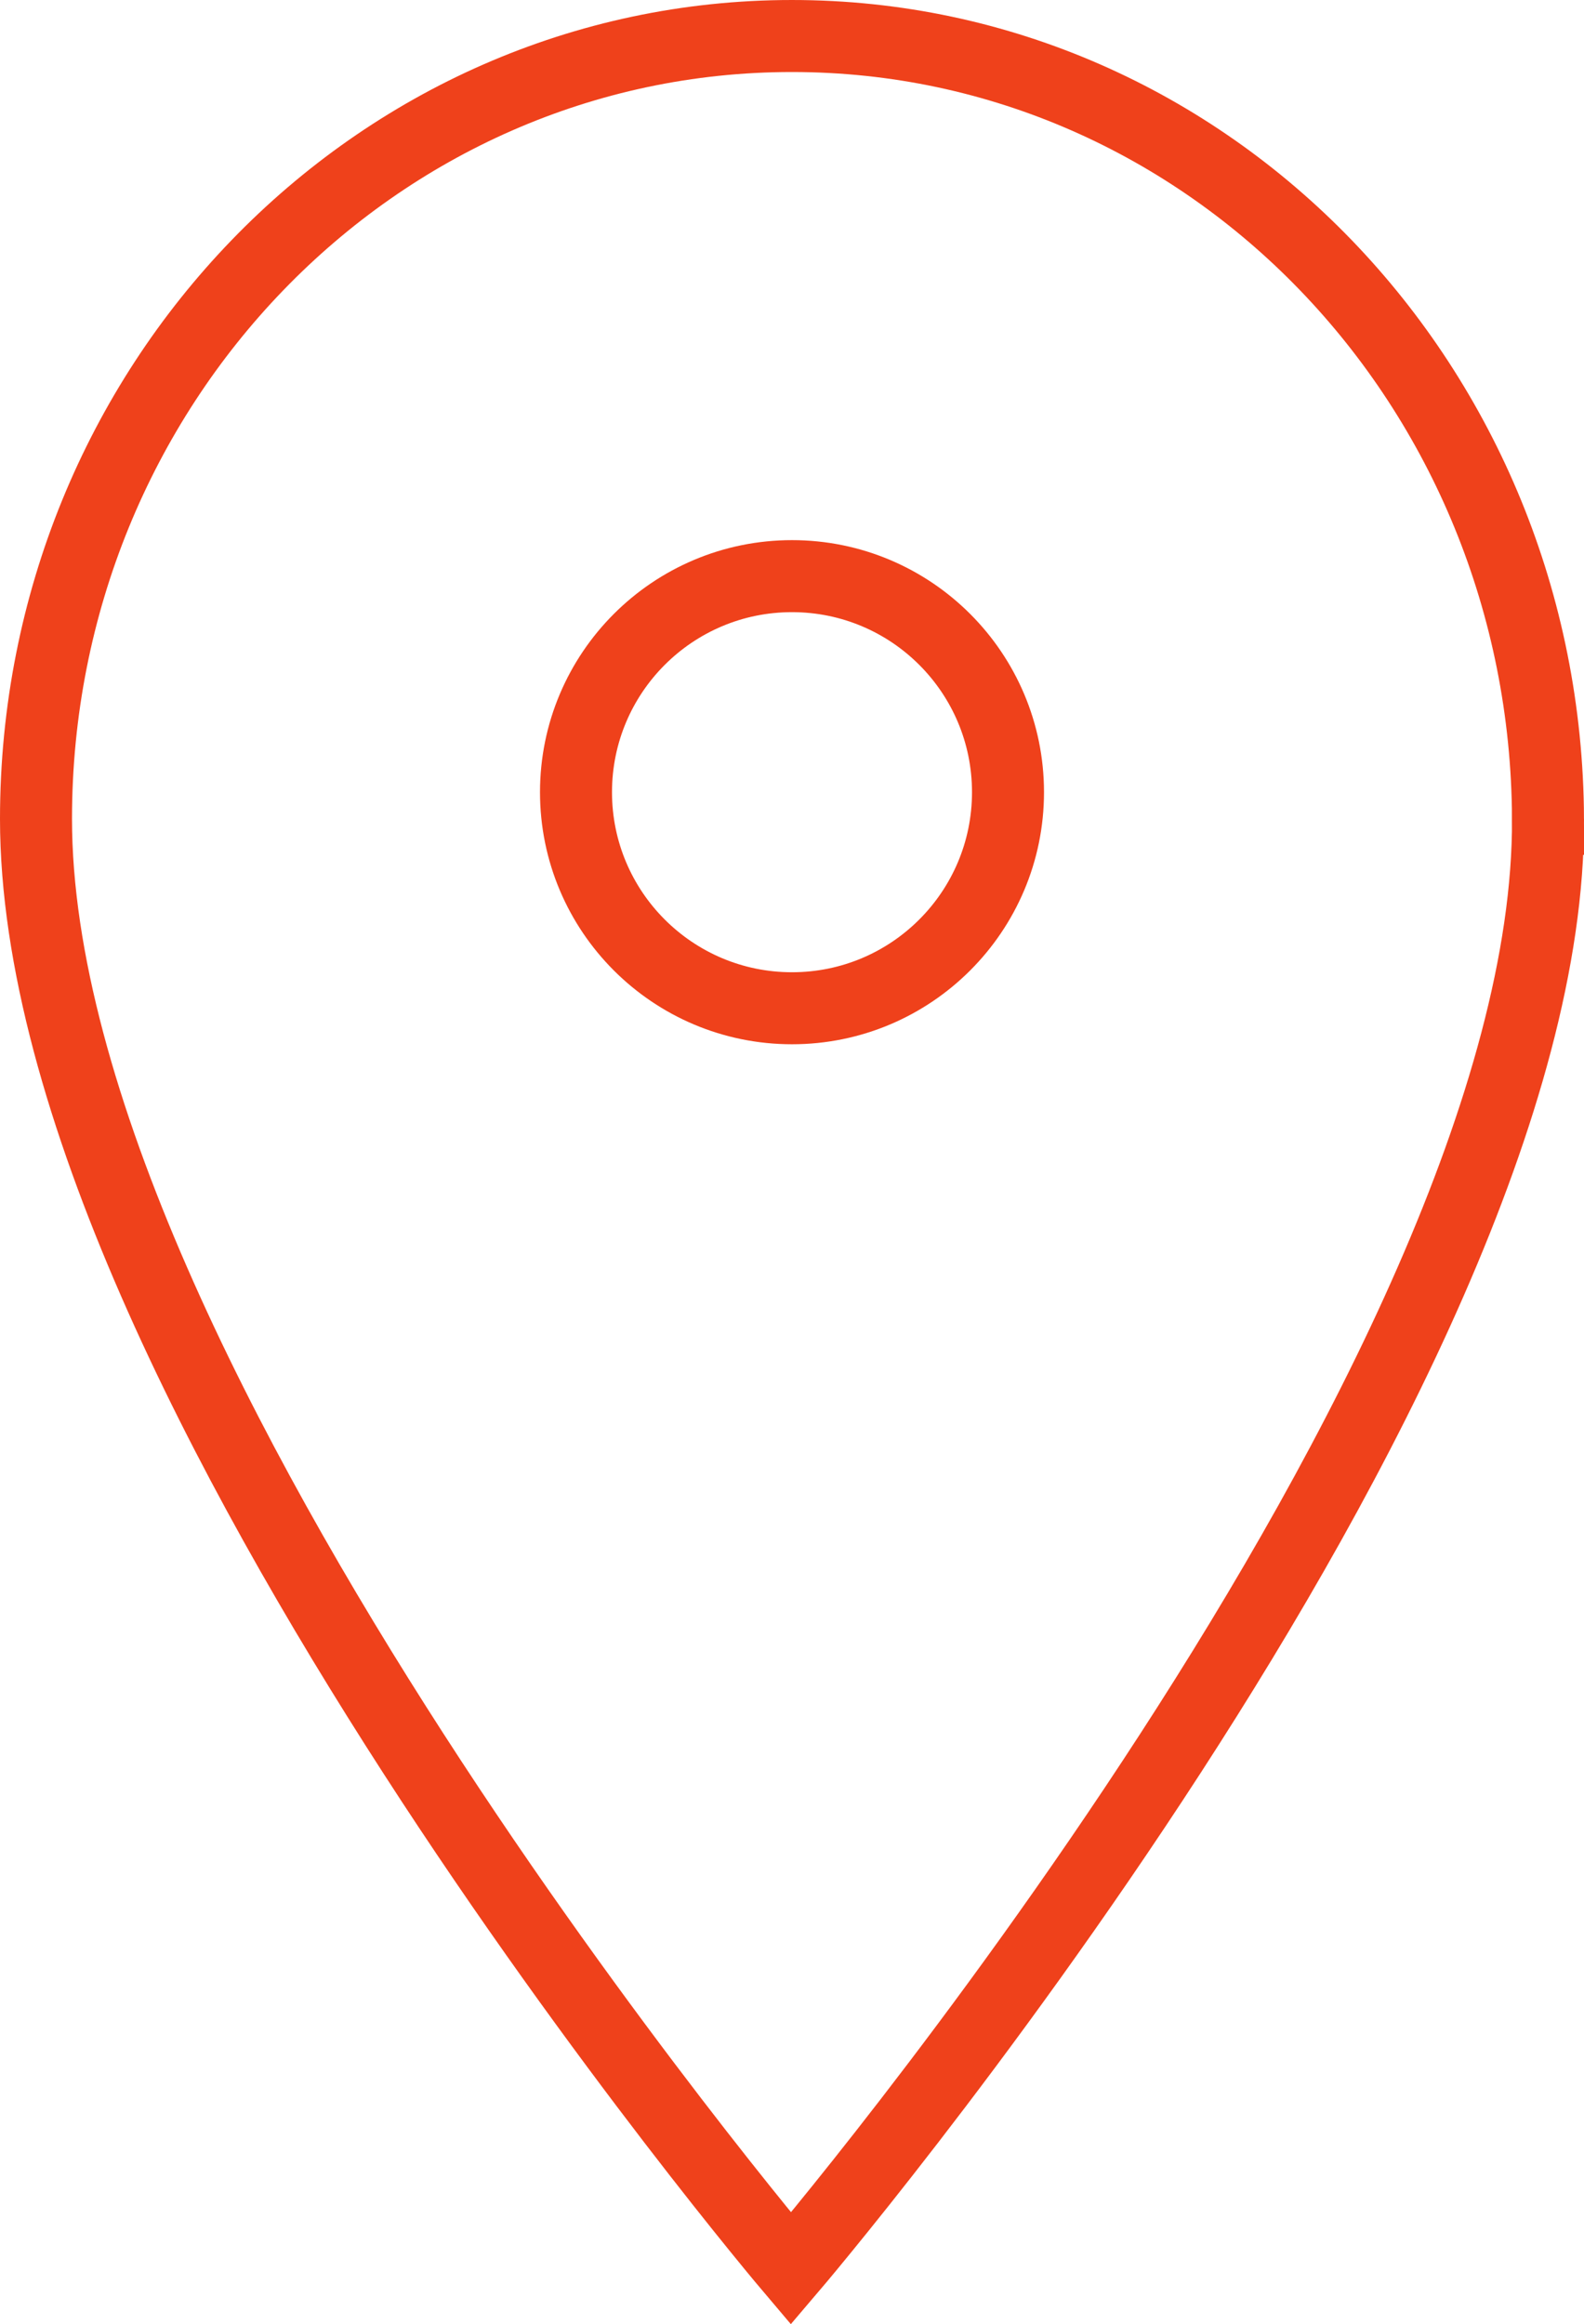
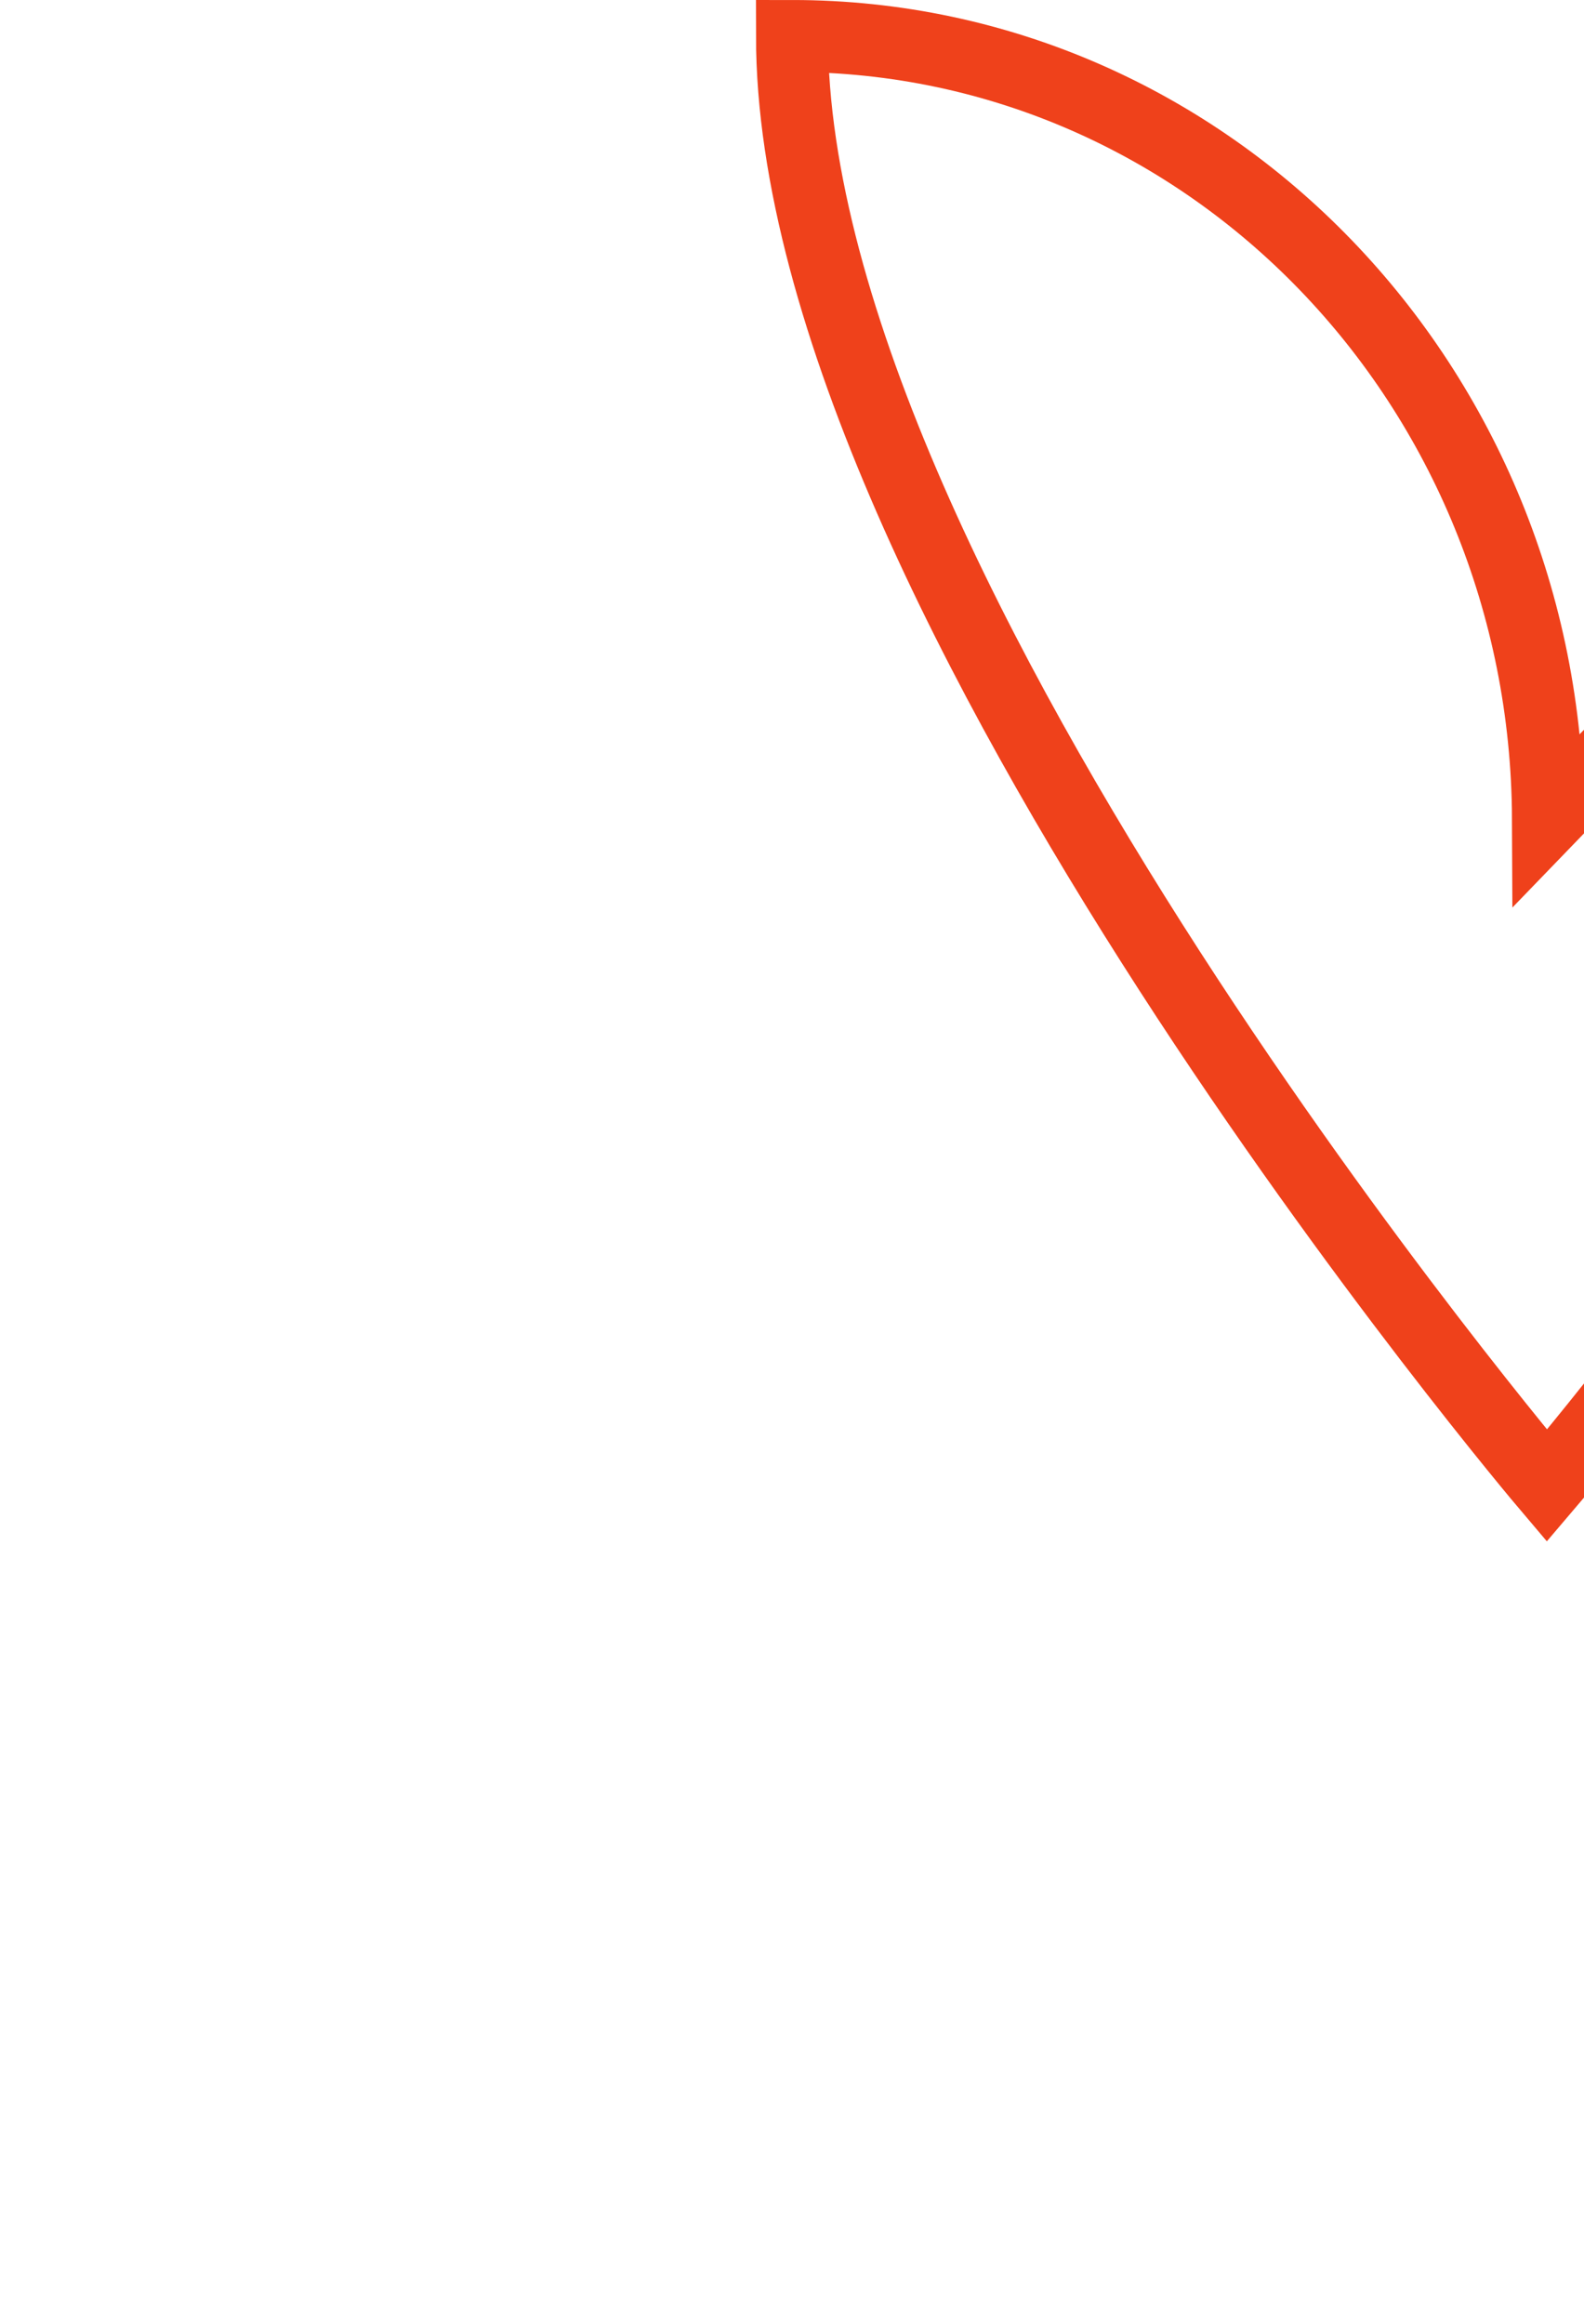
<svg xmlns="http://www.w3.org/2000/svg" id="Layer_1" data-name="Layer 1" viewBox="0 0 44 64.54">
  <defs>
    <style> .cls-1 { fill: none; stroke: #ef411b; stroke-miterlimit: 10; stroke-width: 2px; } </style>
  </defs>
-   <circle class="cls-1" cx="22" cy="22" r="6" />
-   <path class="cls-1" d="m43,22.74c-.05-12.01-9.4-21.74-21-21.74S1,10.73,1,22.74c0,15.54,20.97,40.26,20.97,40.26,0,0,21.1-24.73,21.03-40.26Z" />
+   <path class="cls-1" d="m43,22.74c-.05-12.01-9.4-21.74-21-21.74c0,15.54,20.97,40.26,20.97,40.26,0,0,21.1-24.73,21.03-40.26Z" />
</svg>